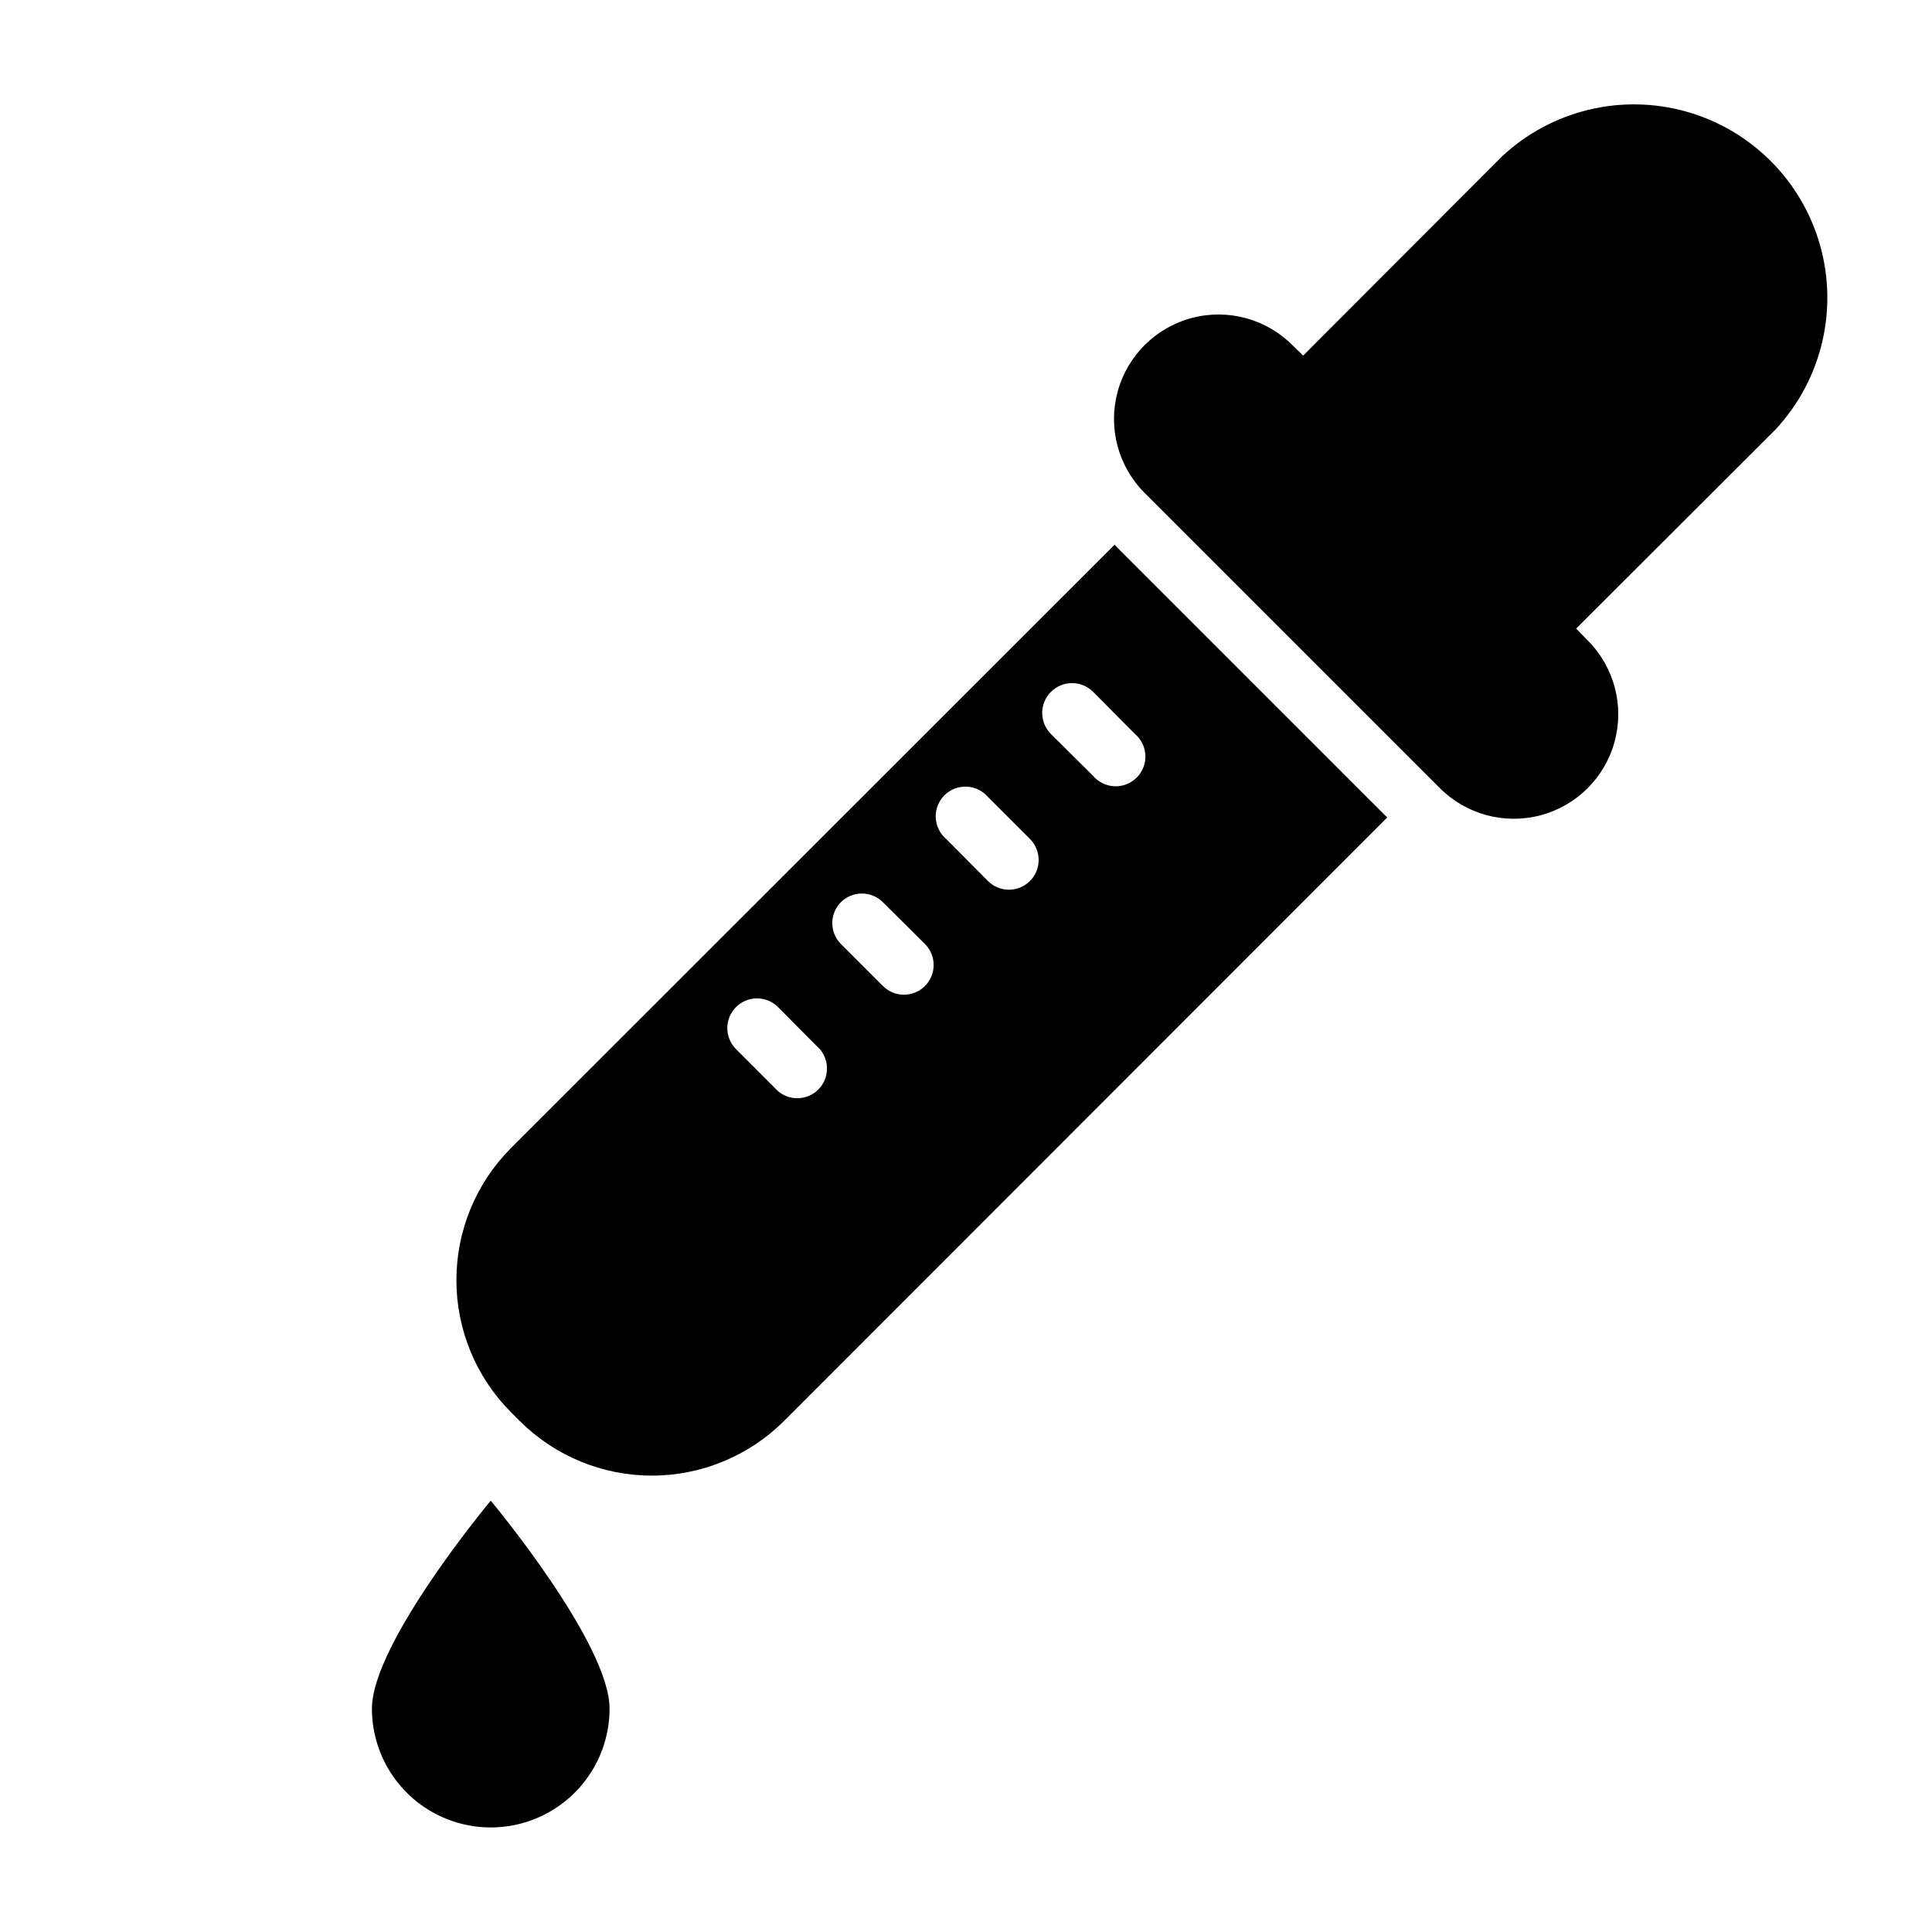
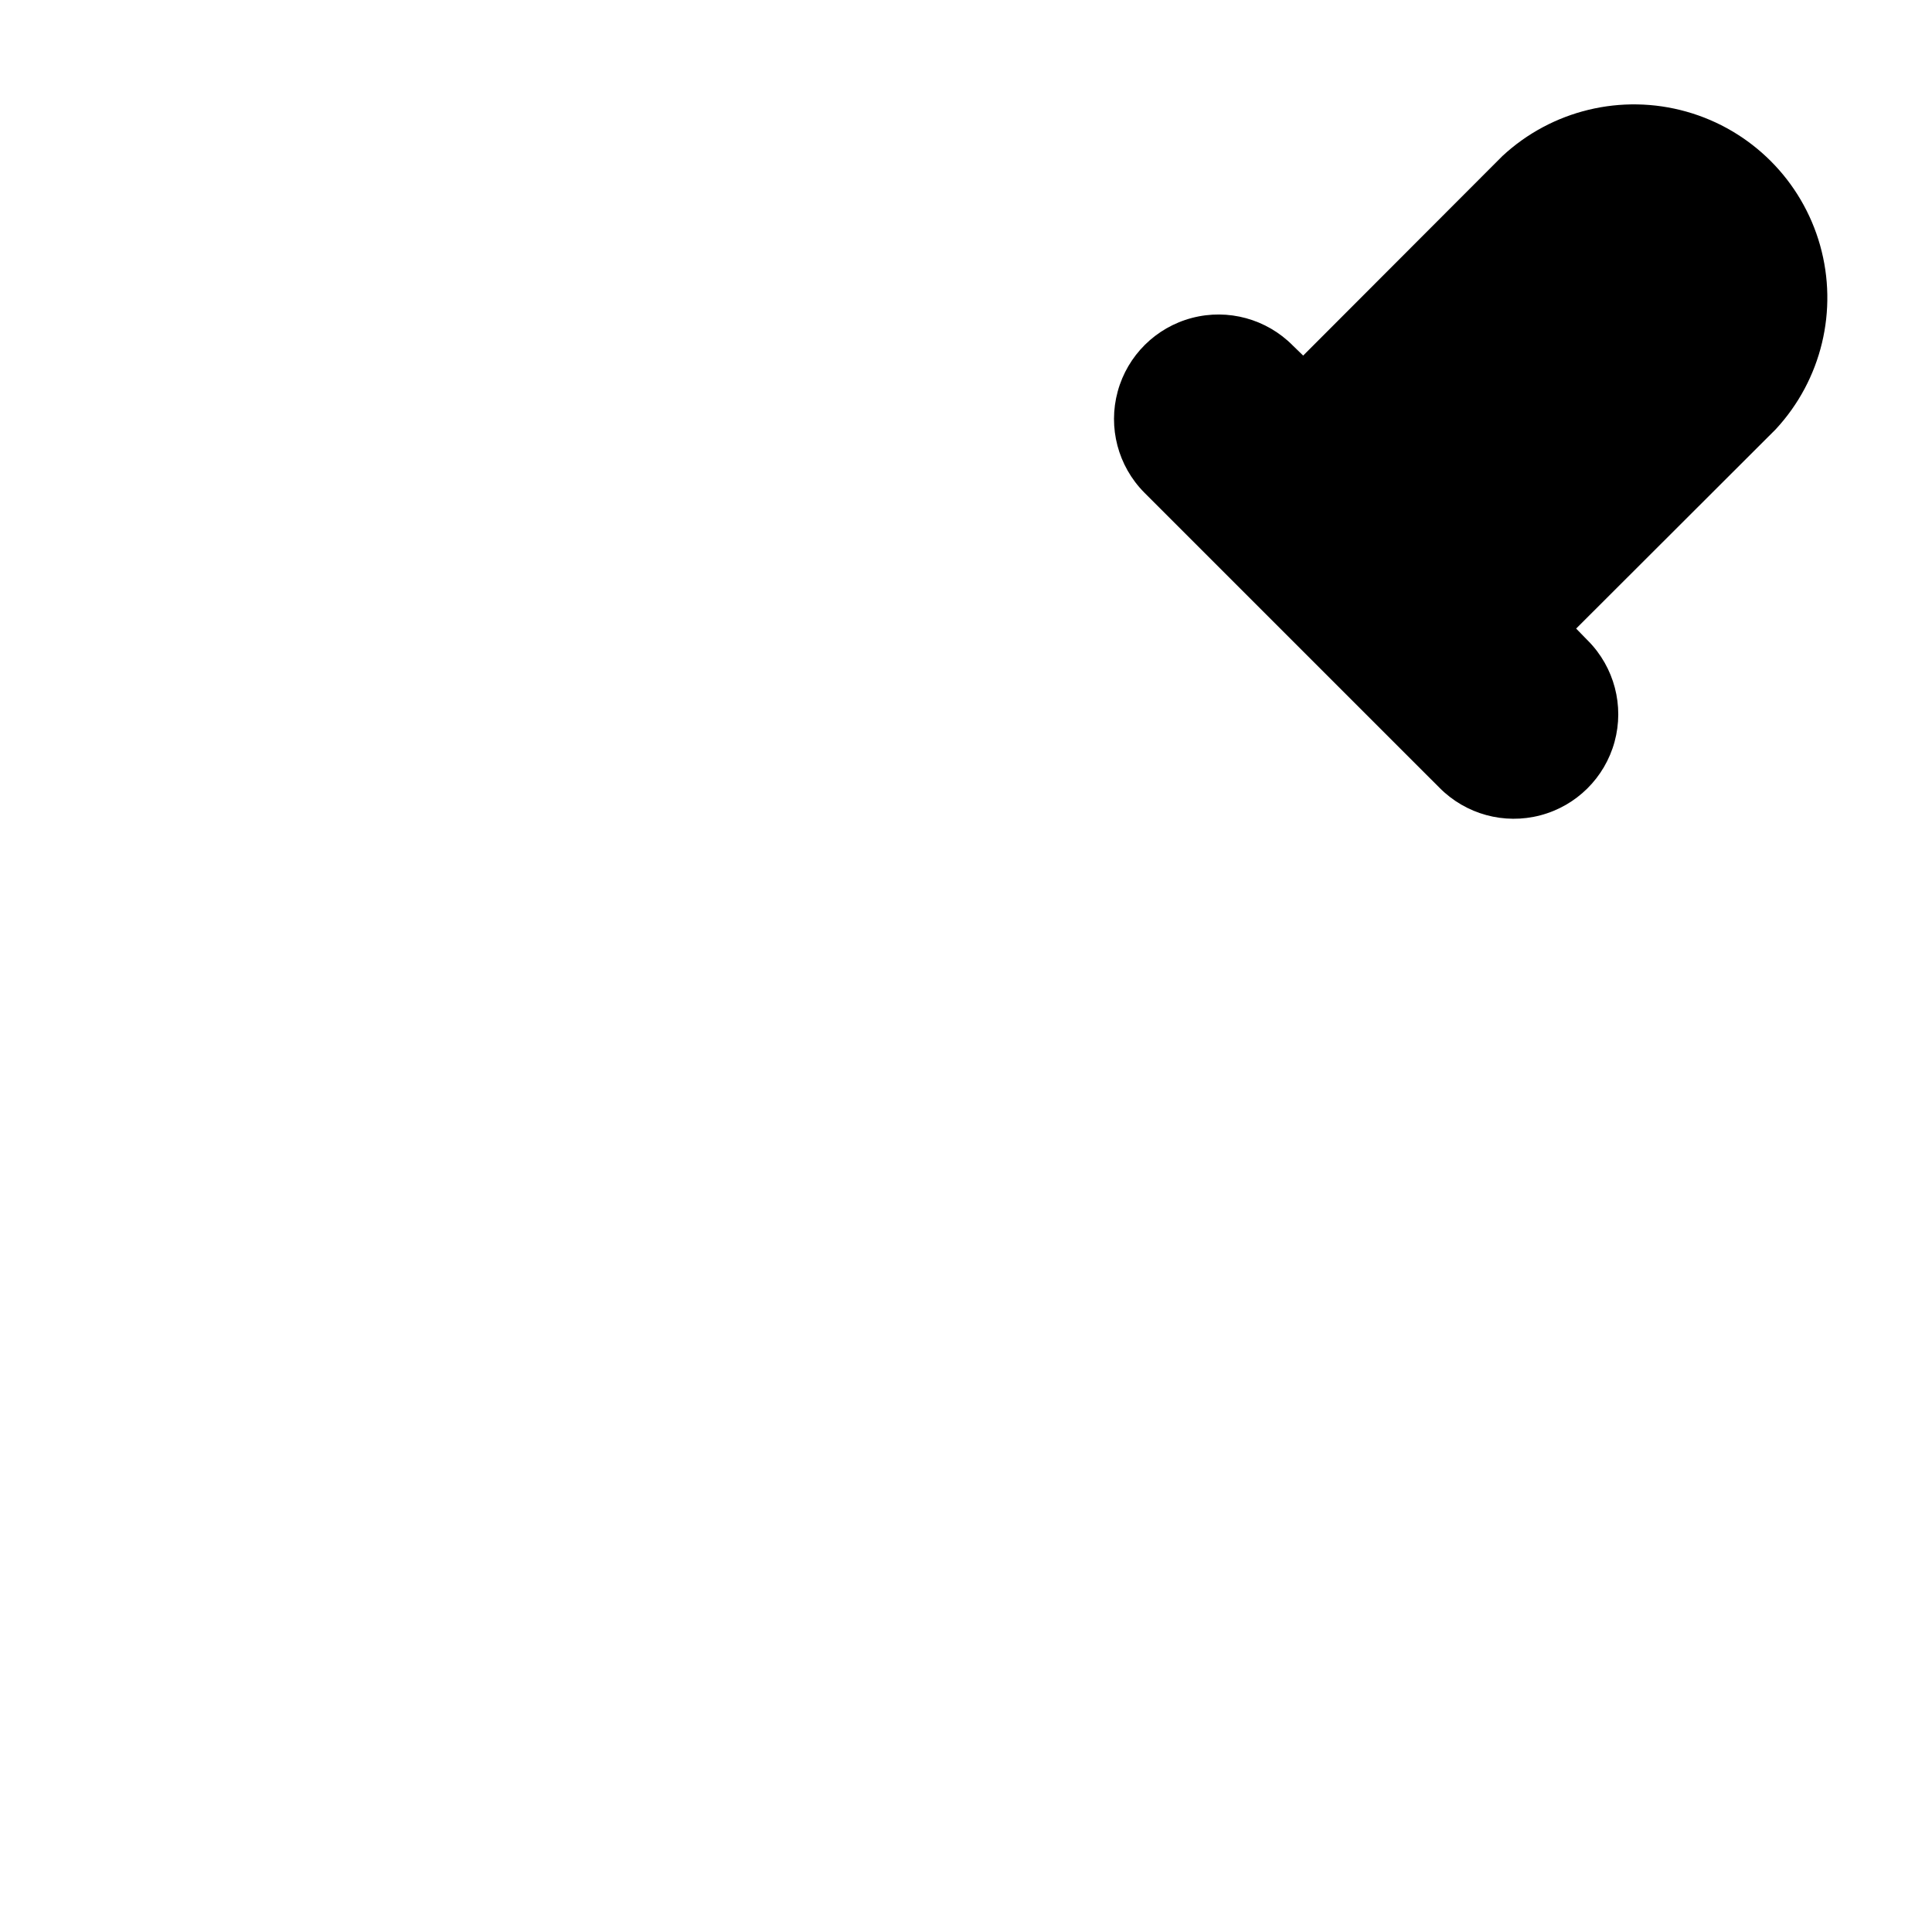
<svg xmlns="http://www.w3.org/2000/svg" fill="#000000" width="800px" height="800px" version="1.1" viewBox="144 144 512 512">
  <g>
    <path d="m564.45 313.41-2.754-2.832 52.898-52.82v-0.004c12.137-13.086 16.59-31.547 11.754-48.73-4.836-17.18-18.262-30.609-35.445-35.445-17.184-4.836-35.645-0.383-48.73 11.754l-52.82 52.898-2.758-2.676c-6.961-7.031-17.145-9.812-26.711-7.301-9.57 2.512-17.074 9.941-19.68 19.484-2.609 9.543 0.07 19.754 7.031 26.785l69.59 69.59 8.66 8.656c6.957 7.031 17.141 9.816 26.711 7.301 9.57-2.512 17.07-9.938 19.68-19.48 2.609-9.543-0.07-19.754-7.031-26.785z" />
-     <path d="m439.36 288.38-159.96 159.88c-9.254 9.293-14.449 21.875-14.449 34.992 0 13.113 5.195 25.695 14.449 34.988l2.363 2.363c9.293 9.254 21.875 14.449 34.988 14.449 13.117 0 25.699-5.195 34.992-14.449l159.88-159.96zm-89.191 144.77-11.098-11.102c-1.484-1.473-2.32-3.473-2.328-5.559-0.008-2.09 0.816-4.098 2.289-5.578 3.062-3.086 8.051-3.106 11.137-0.039l11.098 11.18 0.004-0.004c2.672 3.125 2.492 7.781-0.414 10.688s-7.562 3.09-10.688 0.414zm27.789-27.867-11.102-11.102c-3.051-3.07-3.051-8.027 0-11.098 3.07-3.051 8.031-3.051 11.102 0l11.18 11.098c3.051 3.07 3.051 8.031 0 11.102-1.48 1.488-3.492 2.328-5.59 2.328-2.102 0-4.113-0.84-5.59-2.328zm27.867-27.789-11.098-11.18h-0.004c-1.664-1.426-2.66-3.481-2.746-5.672-0.082-2.195 0.75-4.32 2.301-5.871 1.551-1.551 3.68-2.387 5.871-2.301 2.191 0.086 4.25 1.078 5.676 2.746l11.098 11.098c3.09 3.066 3.106 8.055 0.039 11.141-3.062 3.086-8.051 3.106-11.137 0.039zm27.867-27.867-11.18-11.098c-3.086-3.09-3.086-8.094 0-11.18 3.086-3.086 8.094-3.086 11.18 0l11.098 11.18c1.668 1.426 2.664 3.481 2.746 5.672 0.086 2.195-0.746 4.32-2.301 5.871-1.551 1.551-3.676 2.387-5.867 2.301-2.191-0.086-4.25-1.078-5.676-2.746z" />
-     <path d="m305.54 596.8c0-17.398-31.488-55.105-31.488-55.105s-31.488 37.707-31.488 55.105c0 11.246 6 21.645 15.742 27.27 9.742 5.625 21.746 5.625 31.488 0 9.742-5.625 15.746-16.023 15.746-27.27z" />
  </g>
</svg>